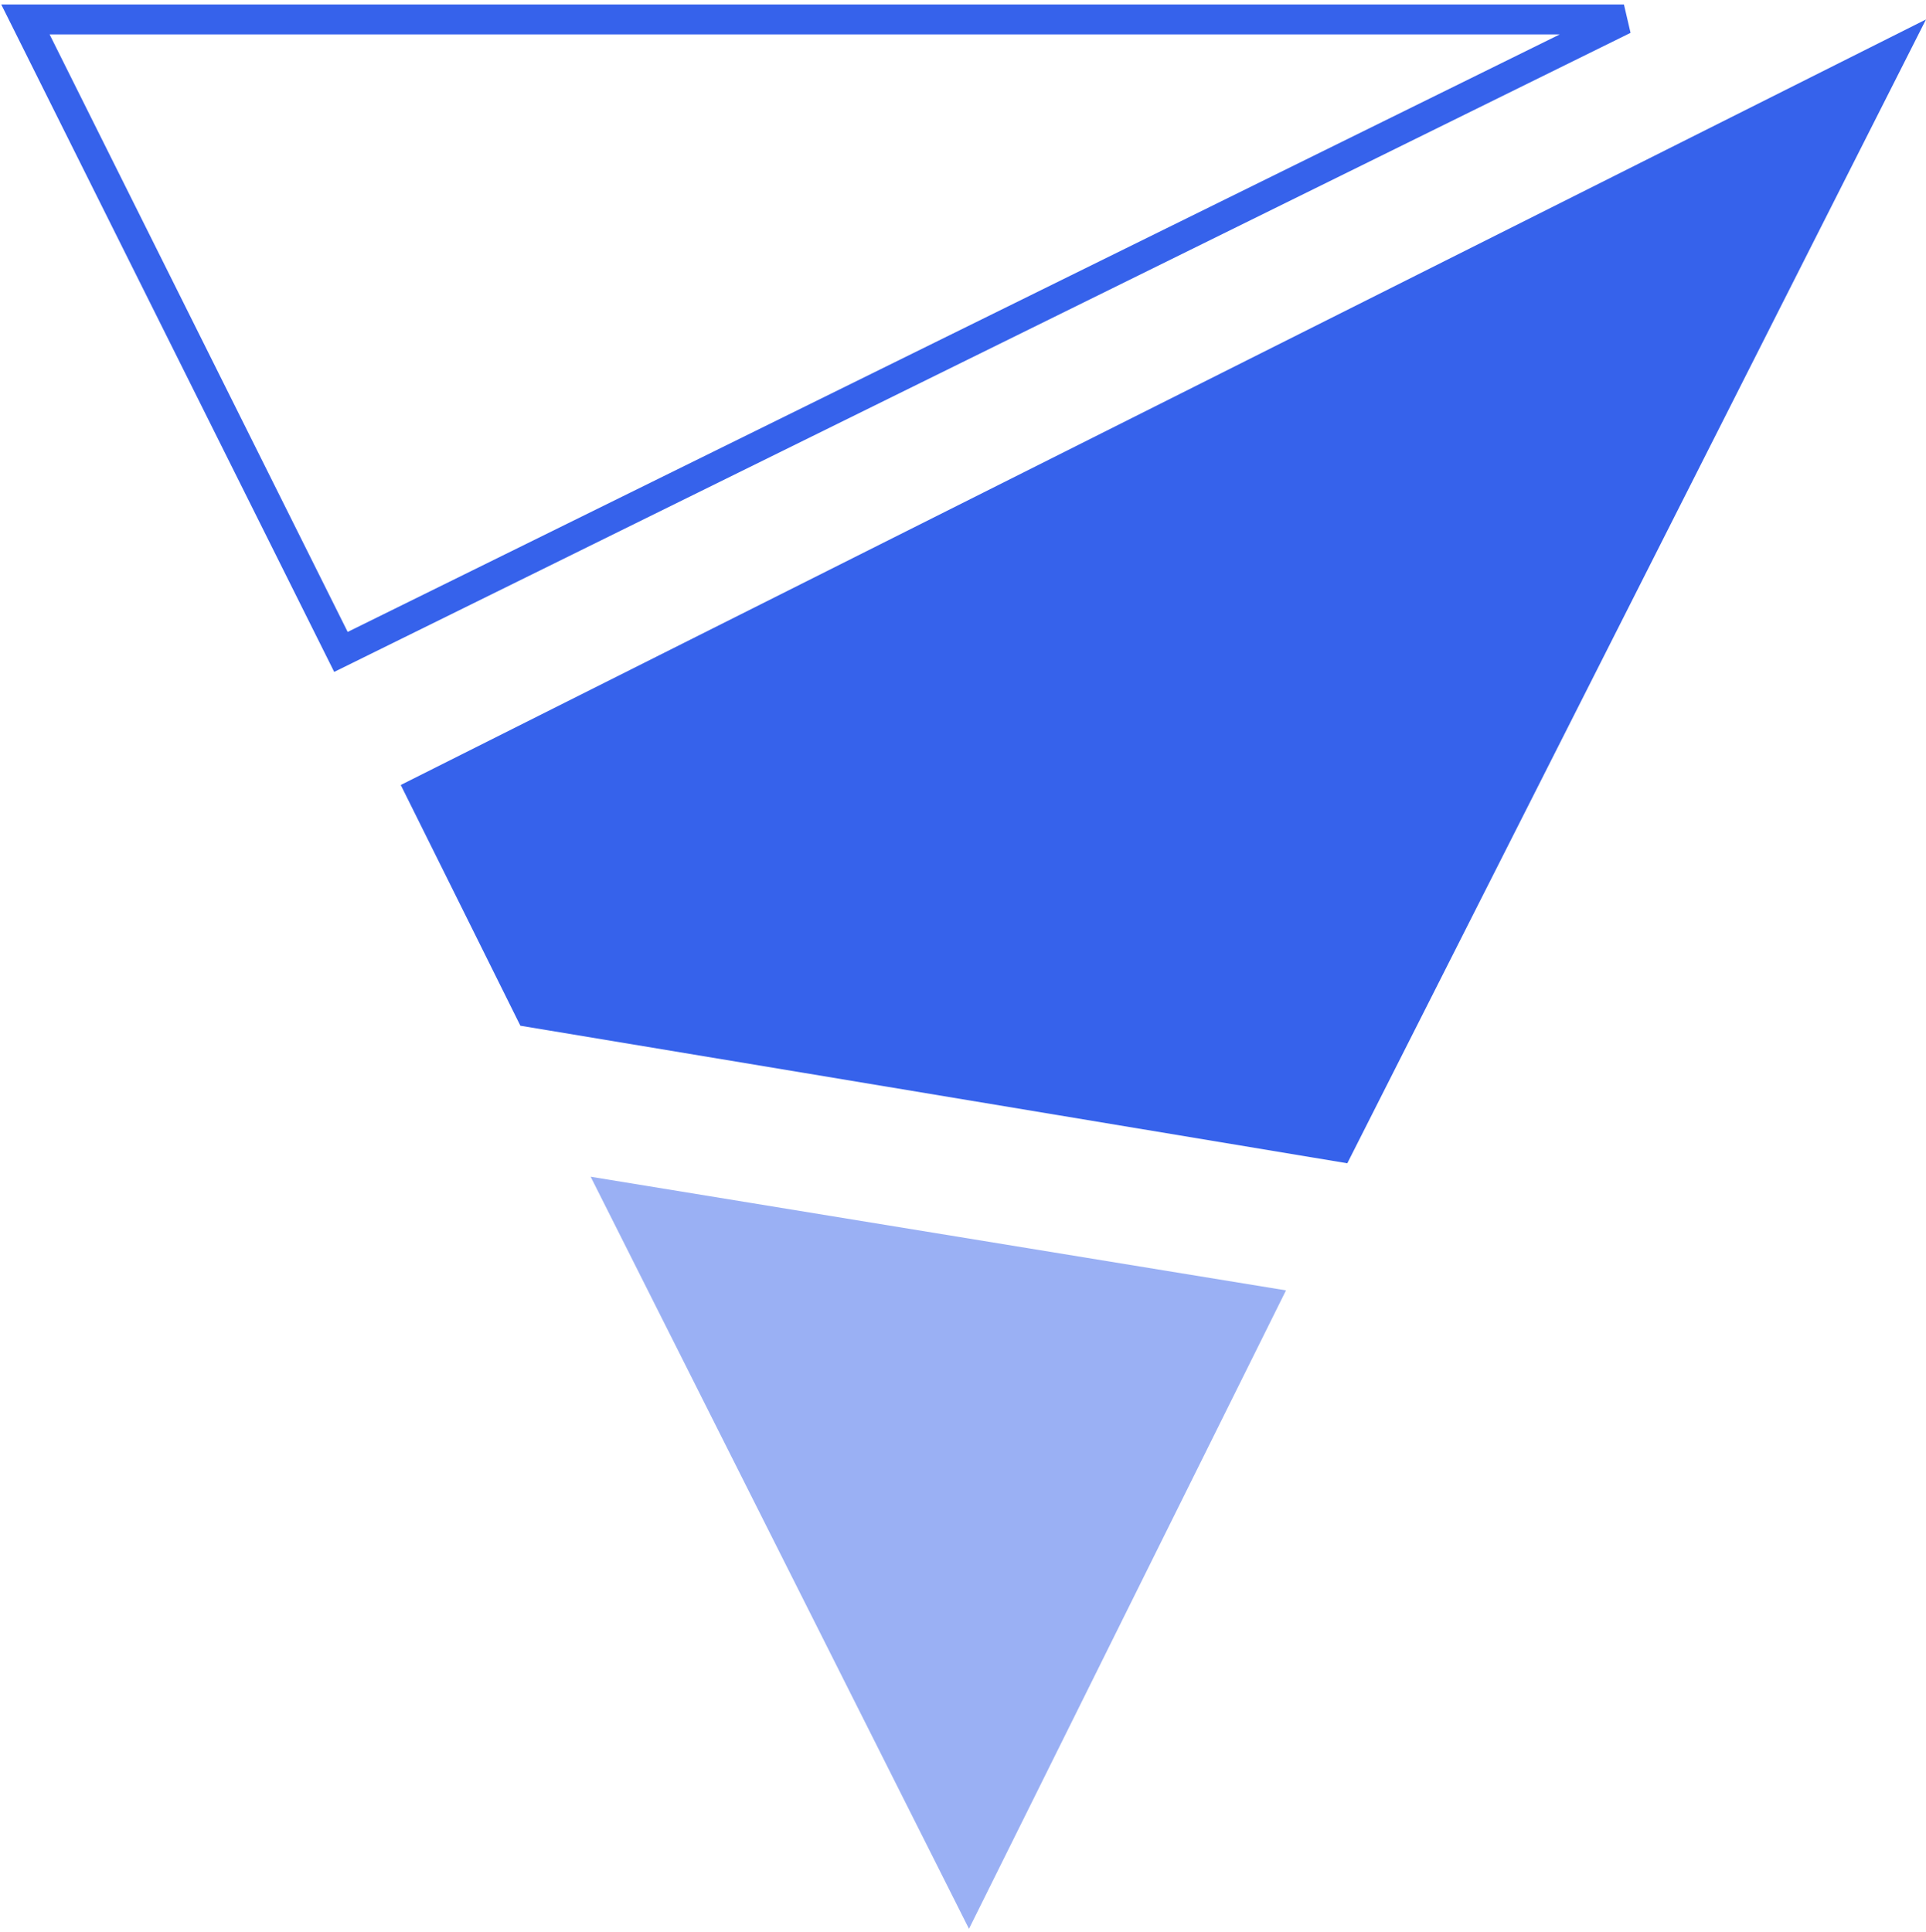
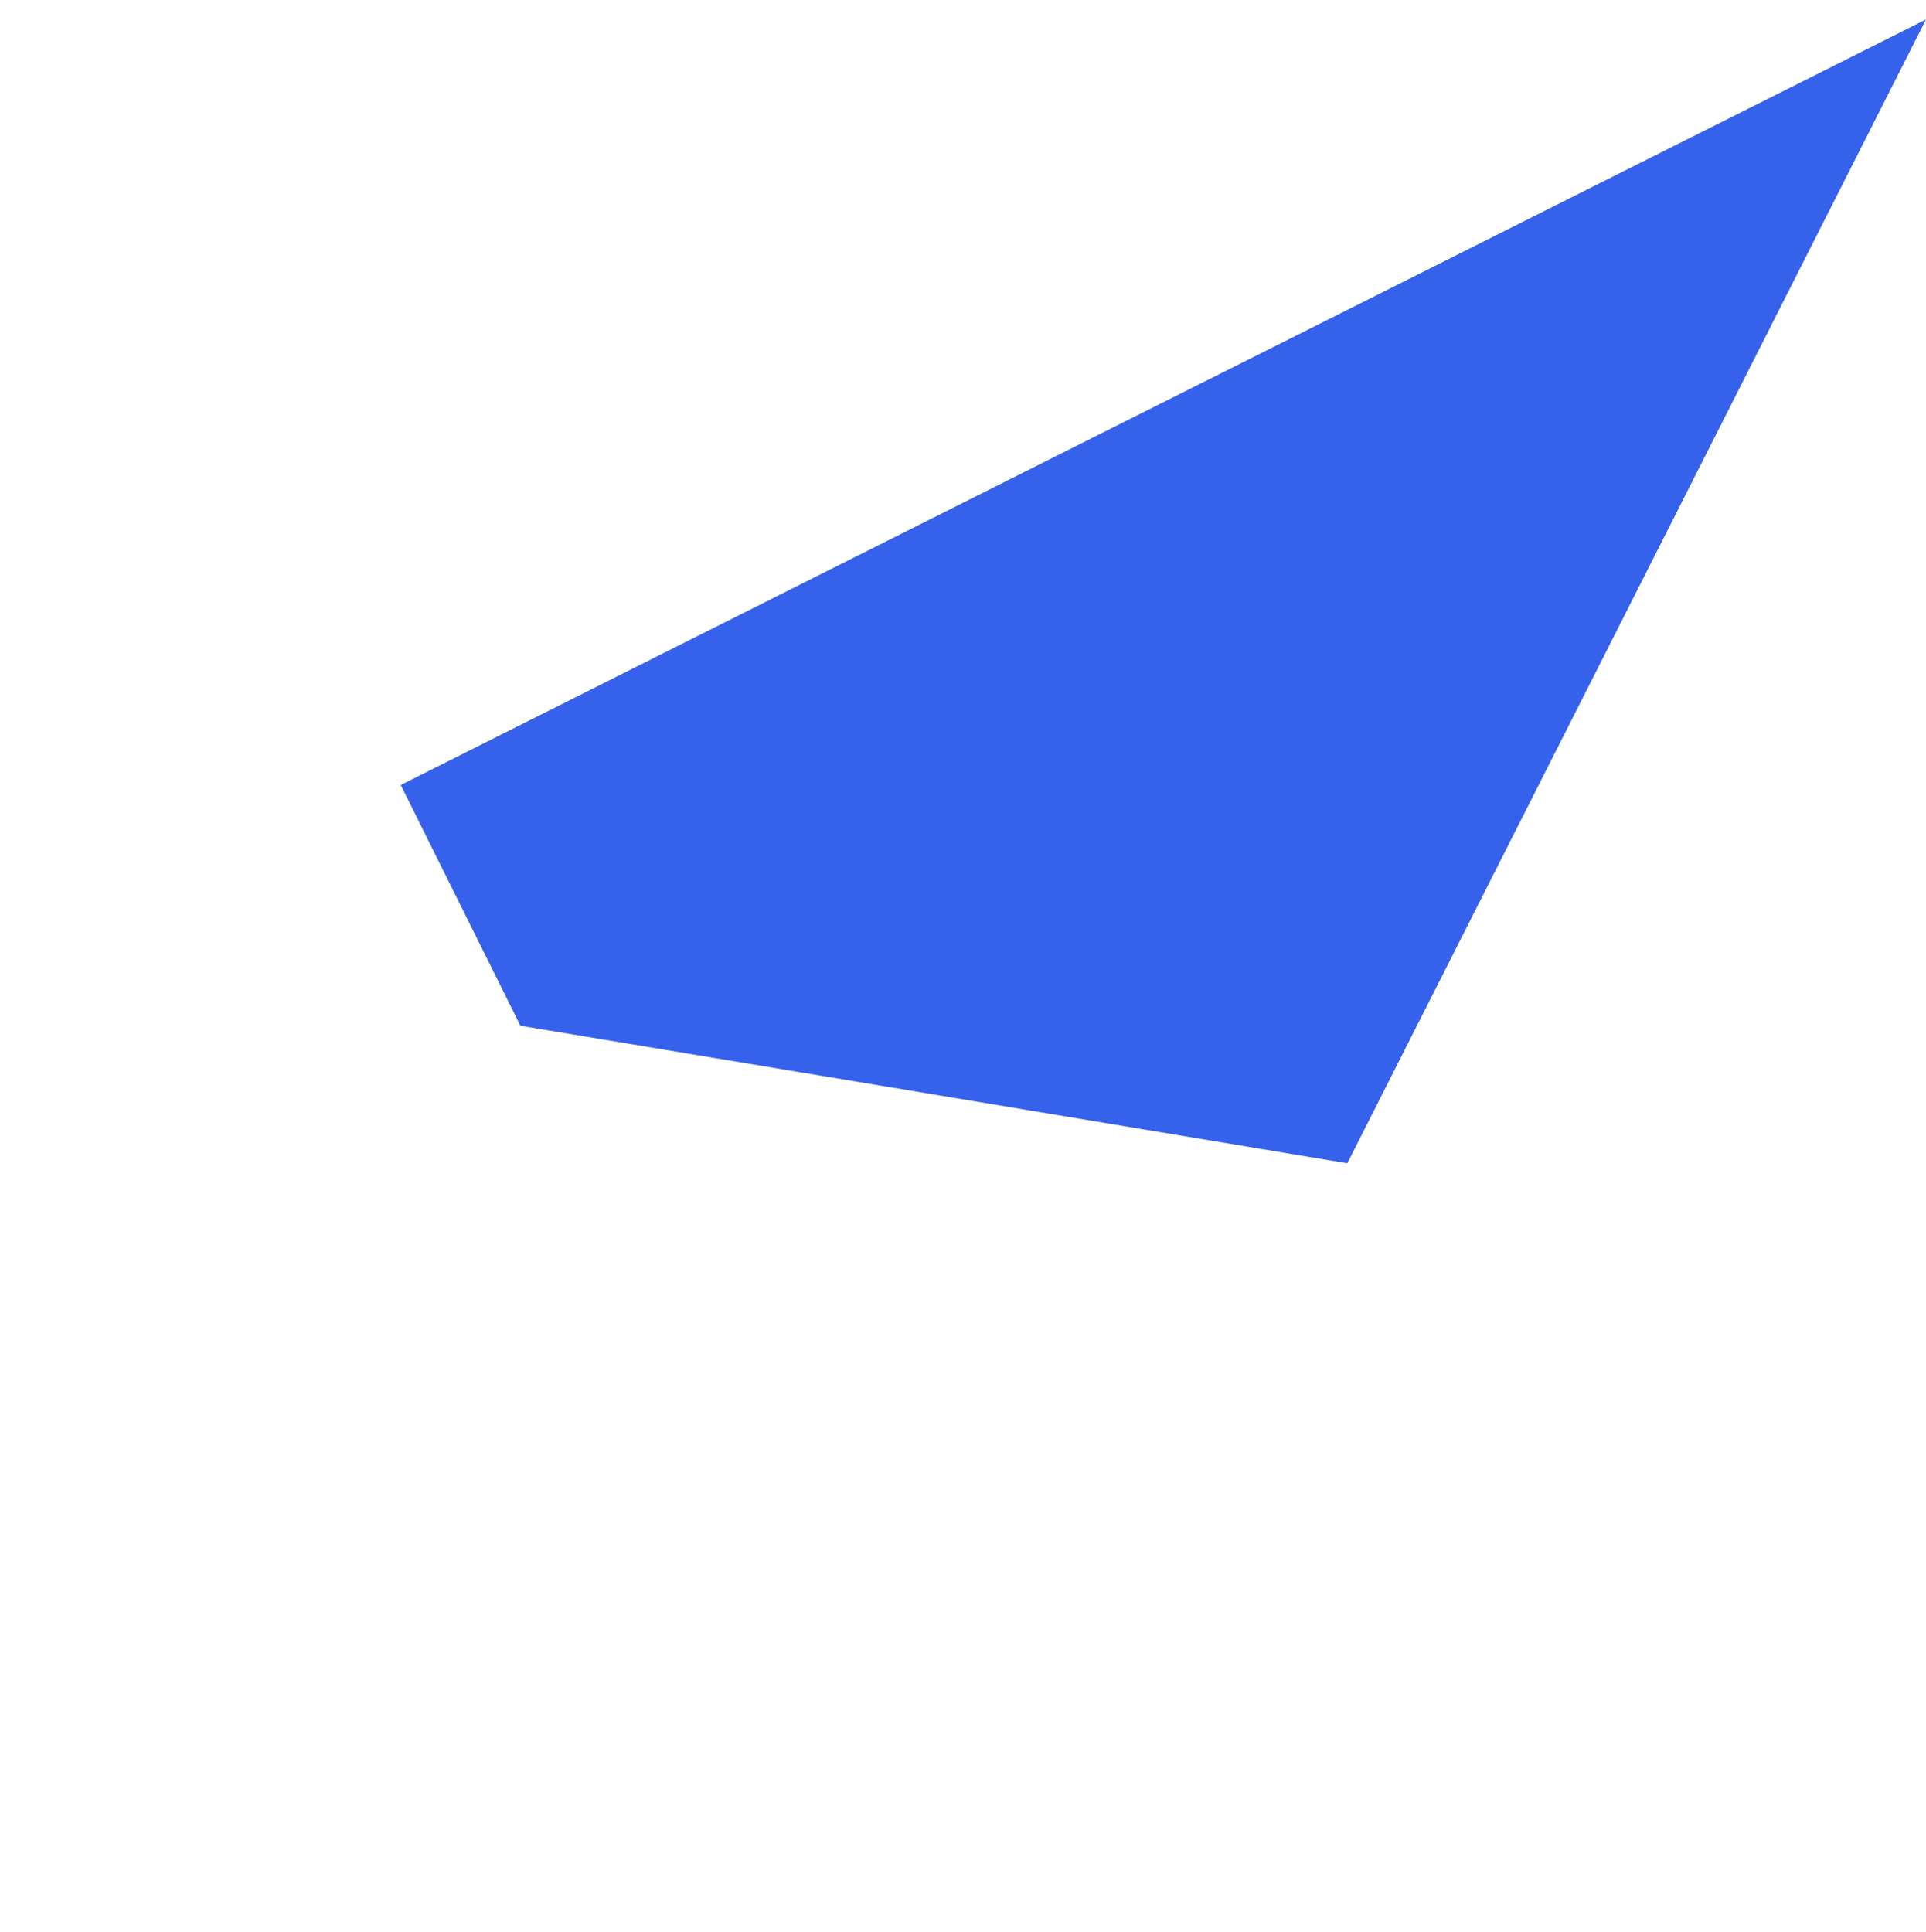
<svg xmlns="http://www.w3.org/2000/svg" width="322" height="323" viewBox="0 0 322 323">
  <g fill="none" fill-rule="evenodd">
    <path fill="#3662EB" d="M67 131.25l20 40.25 138.25 23L322 3.25z" />
-     <path fill-opacity=".5" fill="#3662EB" d="M98.75 196.75L162 322.5l53-106.75z" />
-     <path stroke="#3662EB" stroke-width="5" d="M57 109L4.25 3.25H271.5z" />
  </g>
</svg>